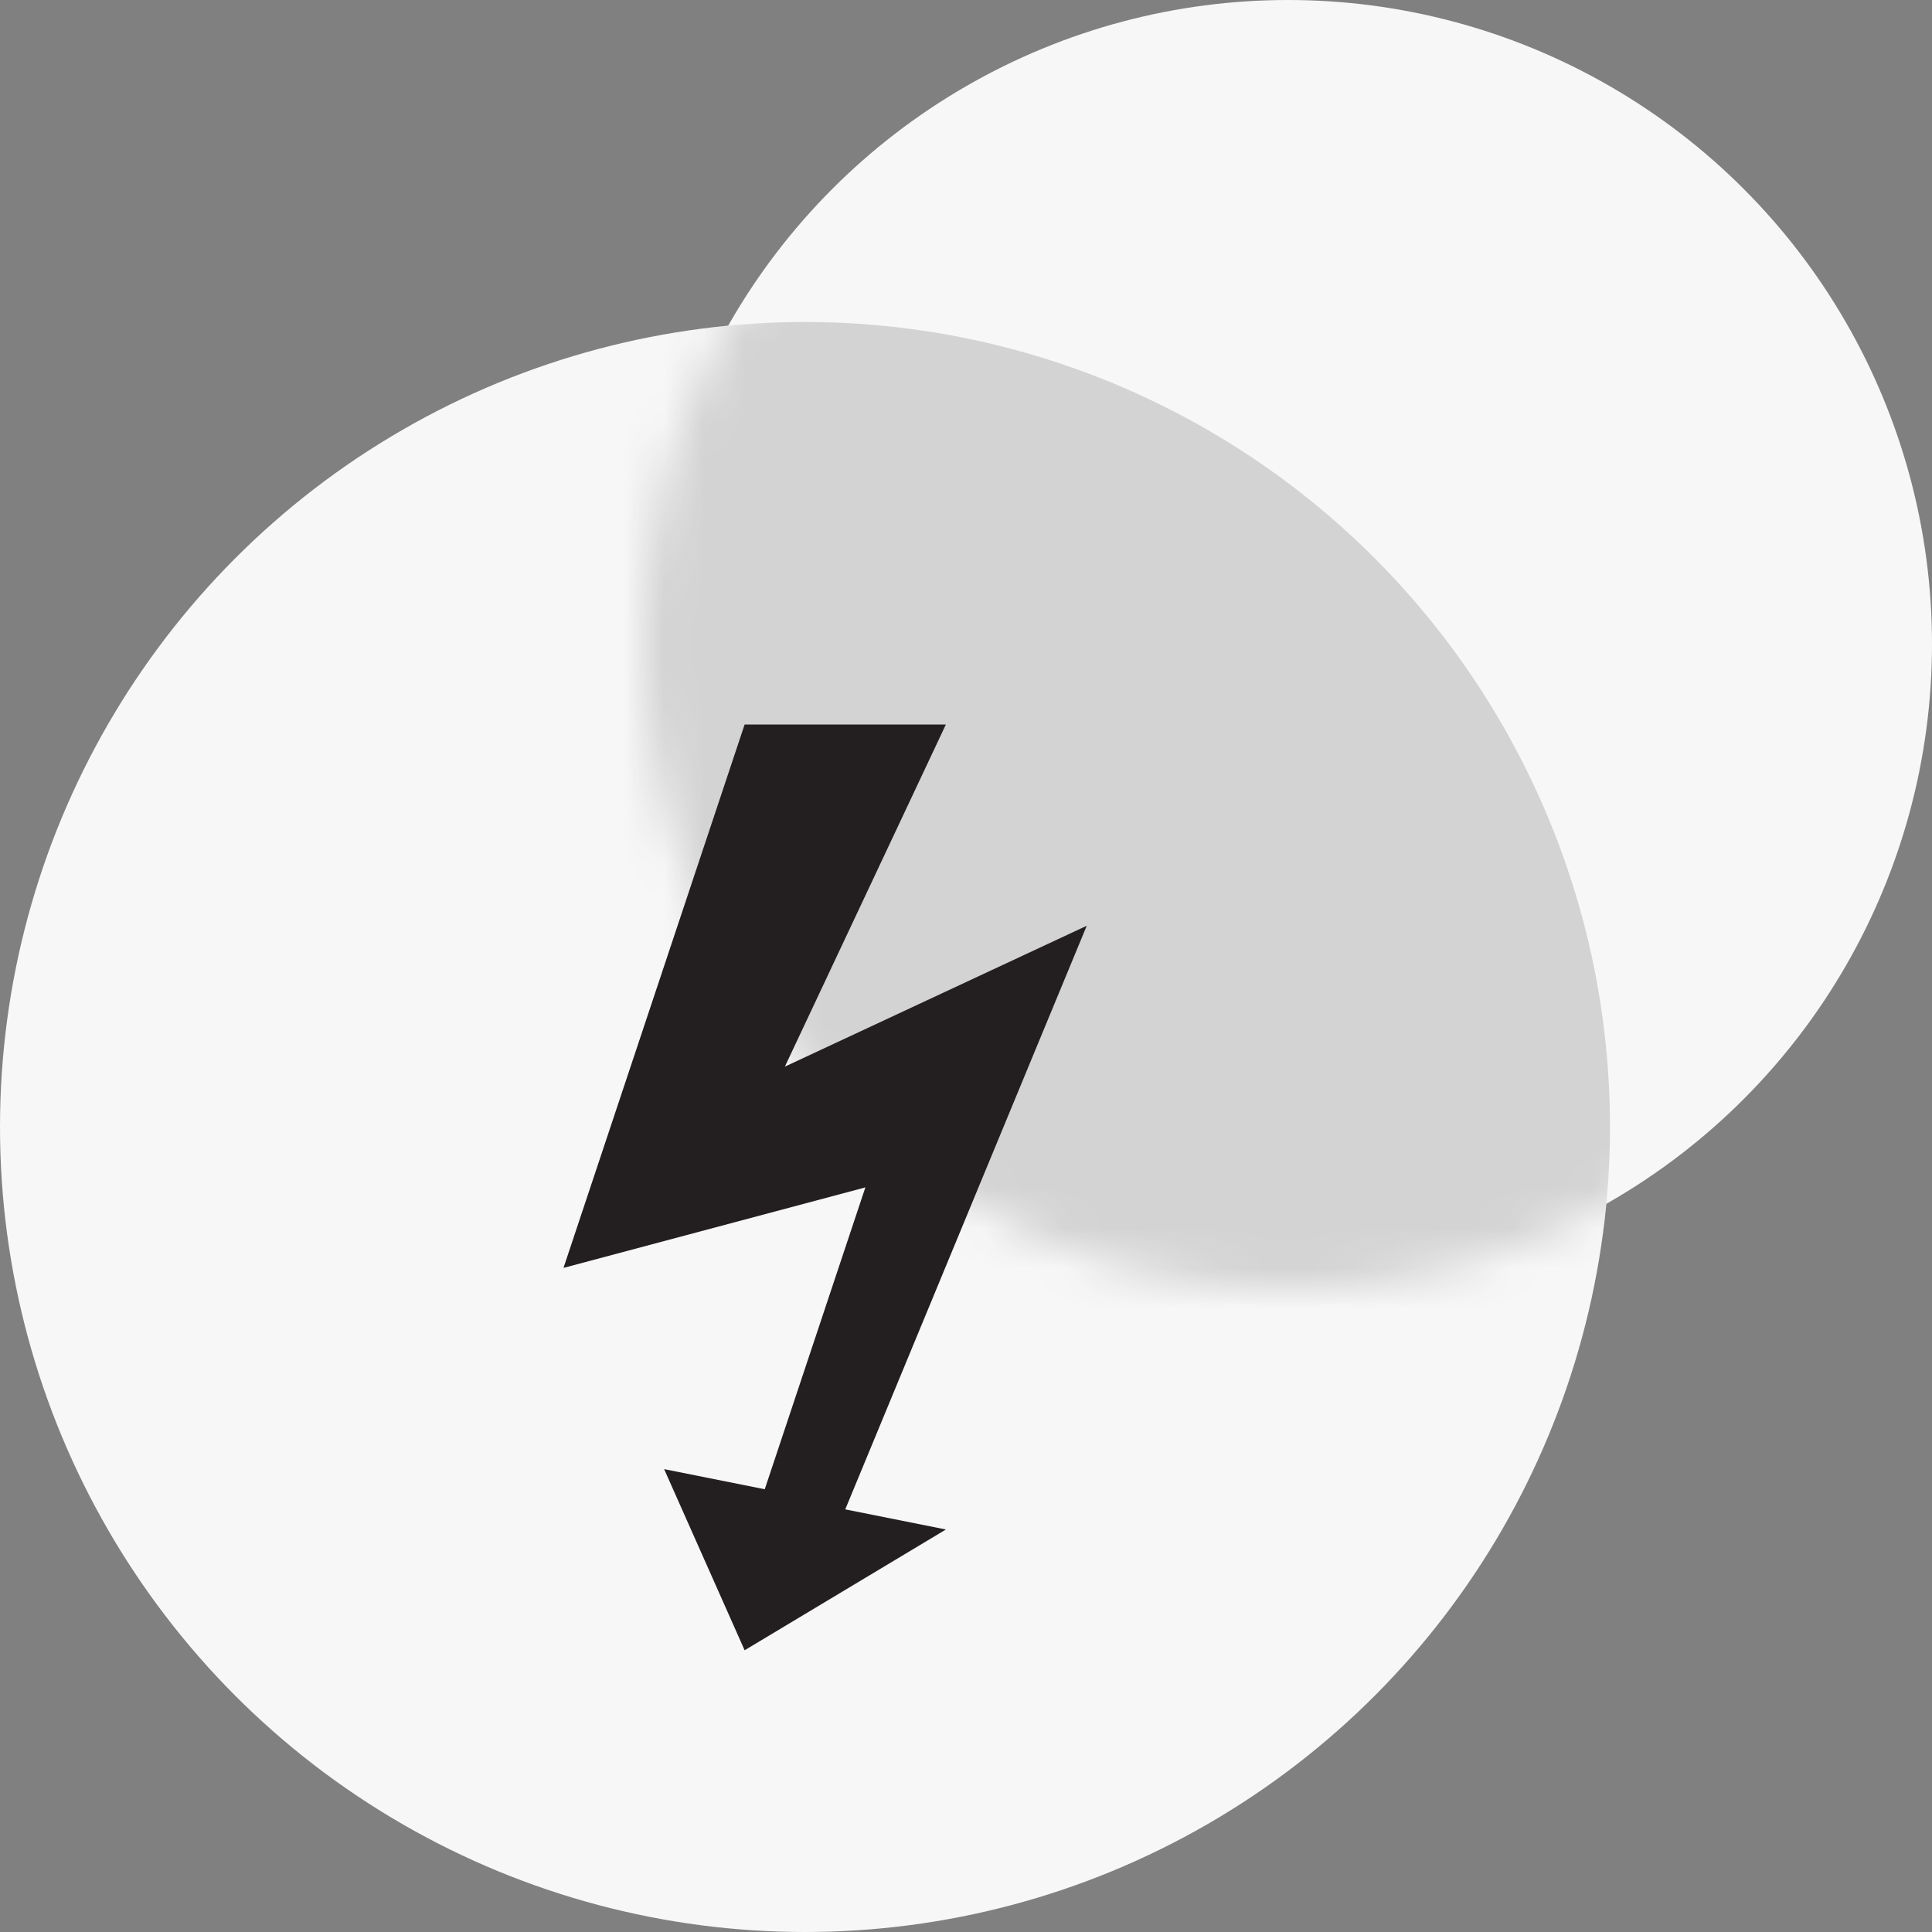
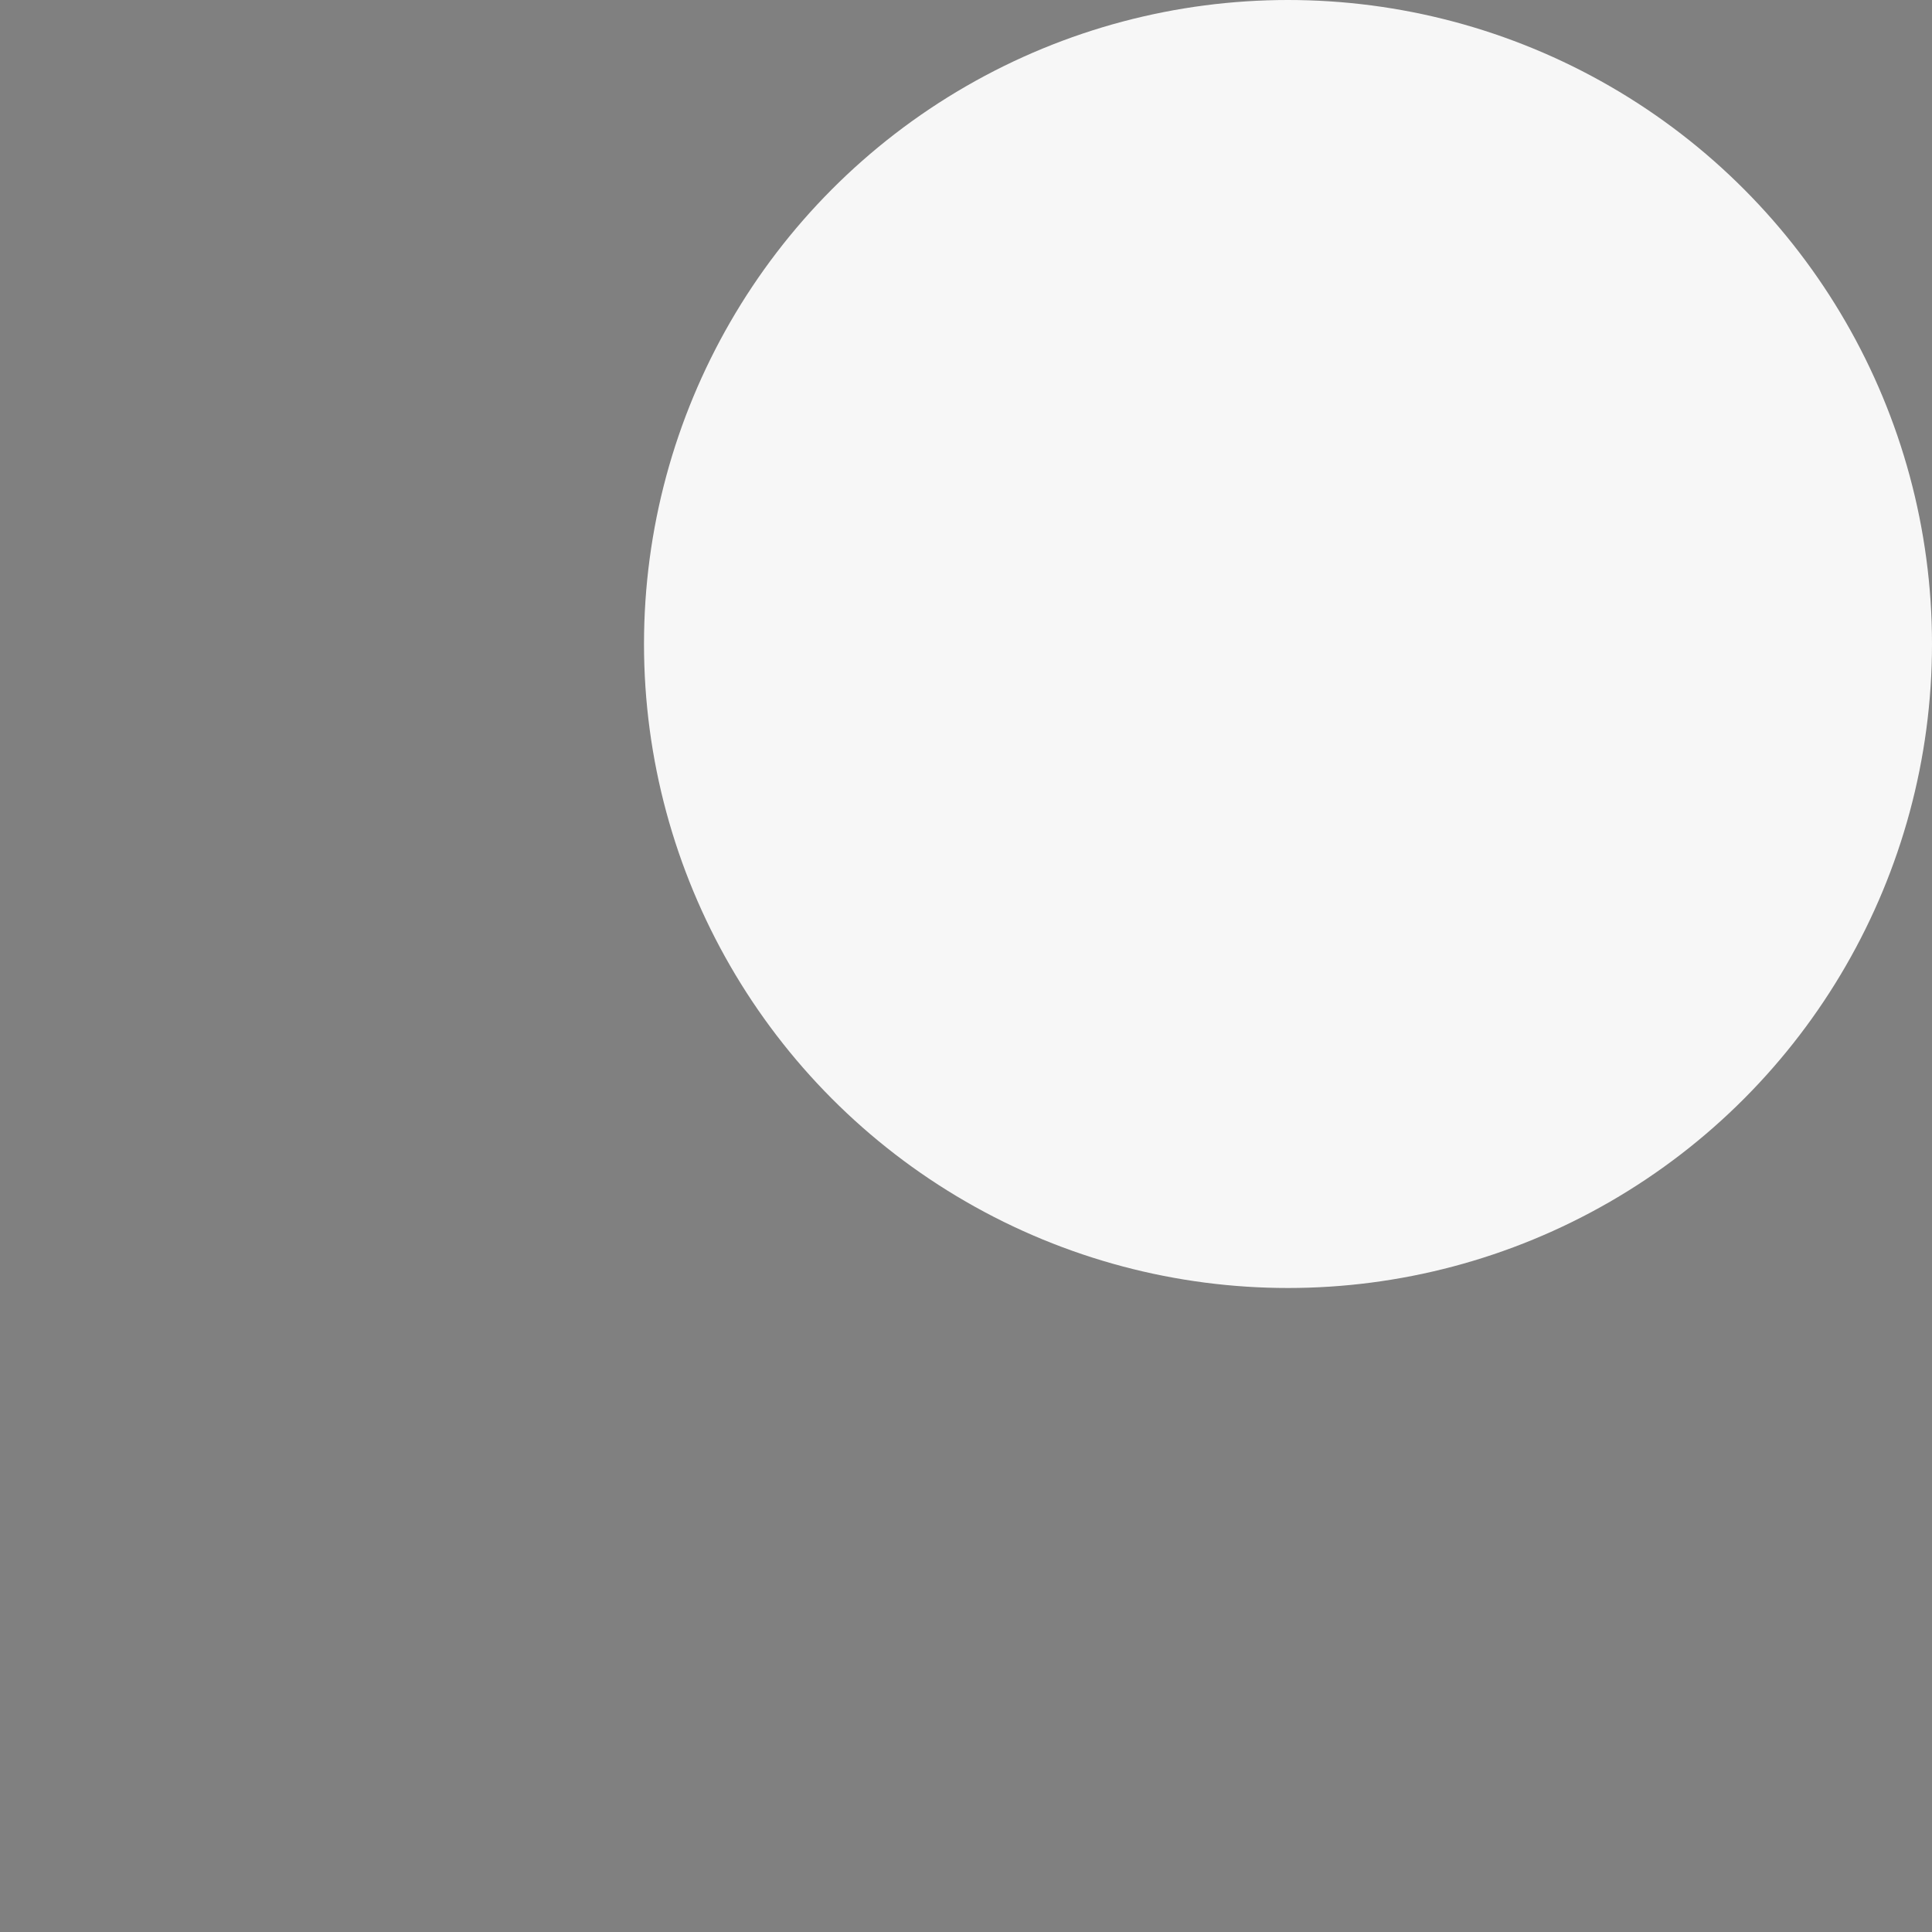
<svg xmlns="http://www.w3.org/2000/svg" width="48" height="48" viewBox="0 0 48 48" fill="none">
  <rect x="0" y="0" width="48" height="48" fill="#808080" stroke="none" />
  <circle cx="32" cy="16" r="16" fill="#F7F7F7" />
-   <circle cx="20" cy="28" r="20" fill="#F7F7F7" />
  <mask id="mask0" maskUnits="userSpaceOnUse" x="16" y="0" width="32" height="32">
-     <circle cx="32" cy="16" r="16" fill="#F7F7F7" />
-   </mask>
+     </mask>
  <g mask="url(#mask0)">
-     <circle cx="20" cy="28" r="20" fill="#D3D3D3" />
-   </g>
-   <path d="M14 31.5L18.5 18H23.5L19.5 26.5L27 23L21 37.5L23.5 38L18.5 41L16.5 36.5L19 37L21.5 29.5L14 31.5Z" fill="#231F20" />
+     </g>
</svg>